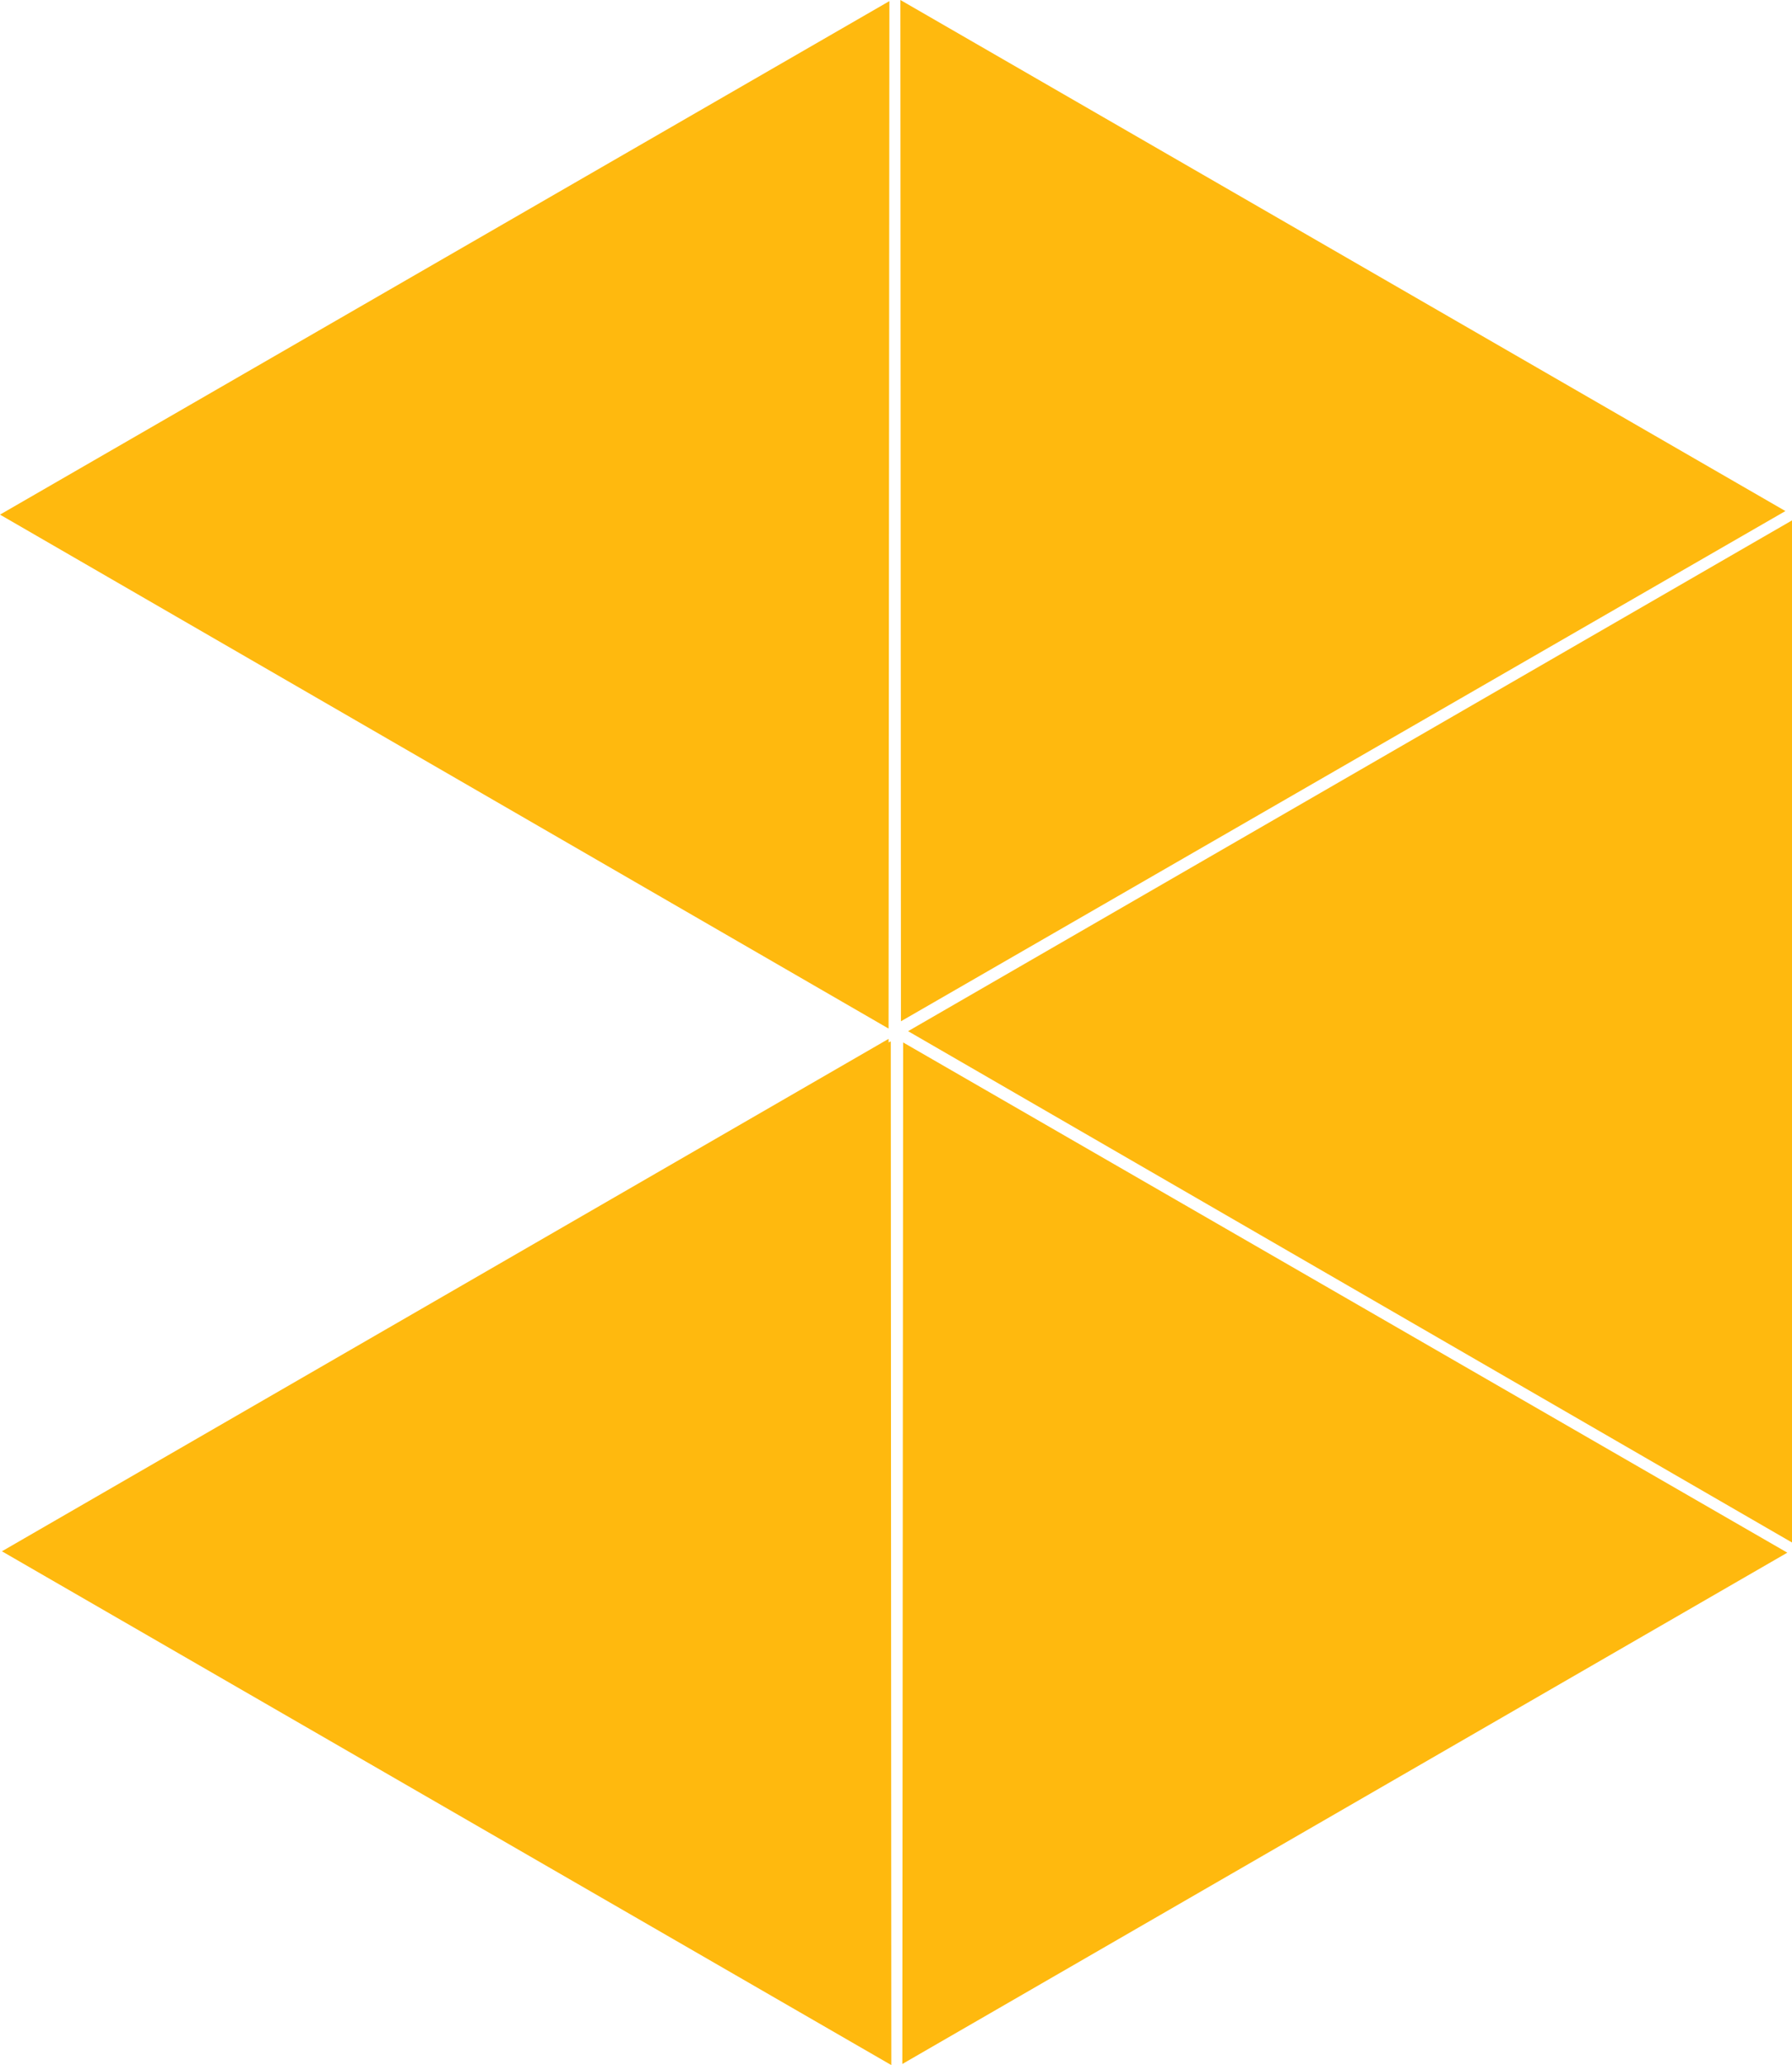
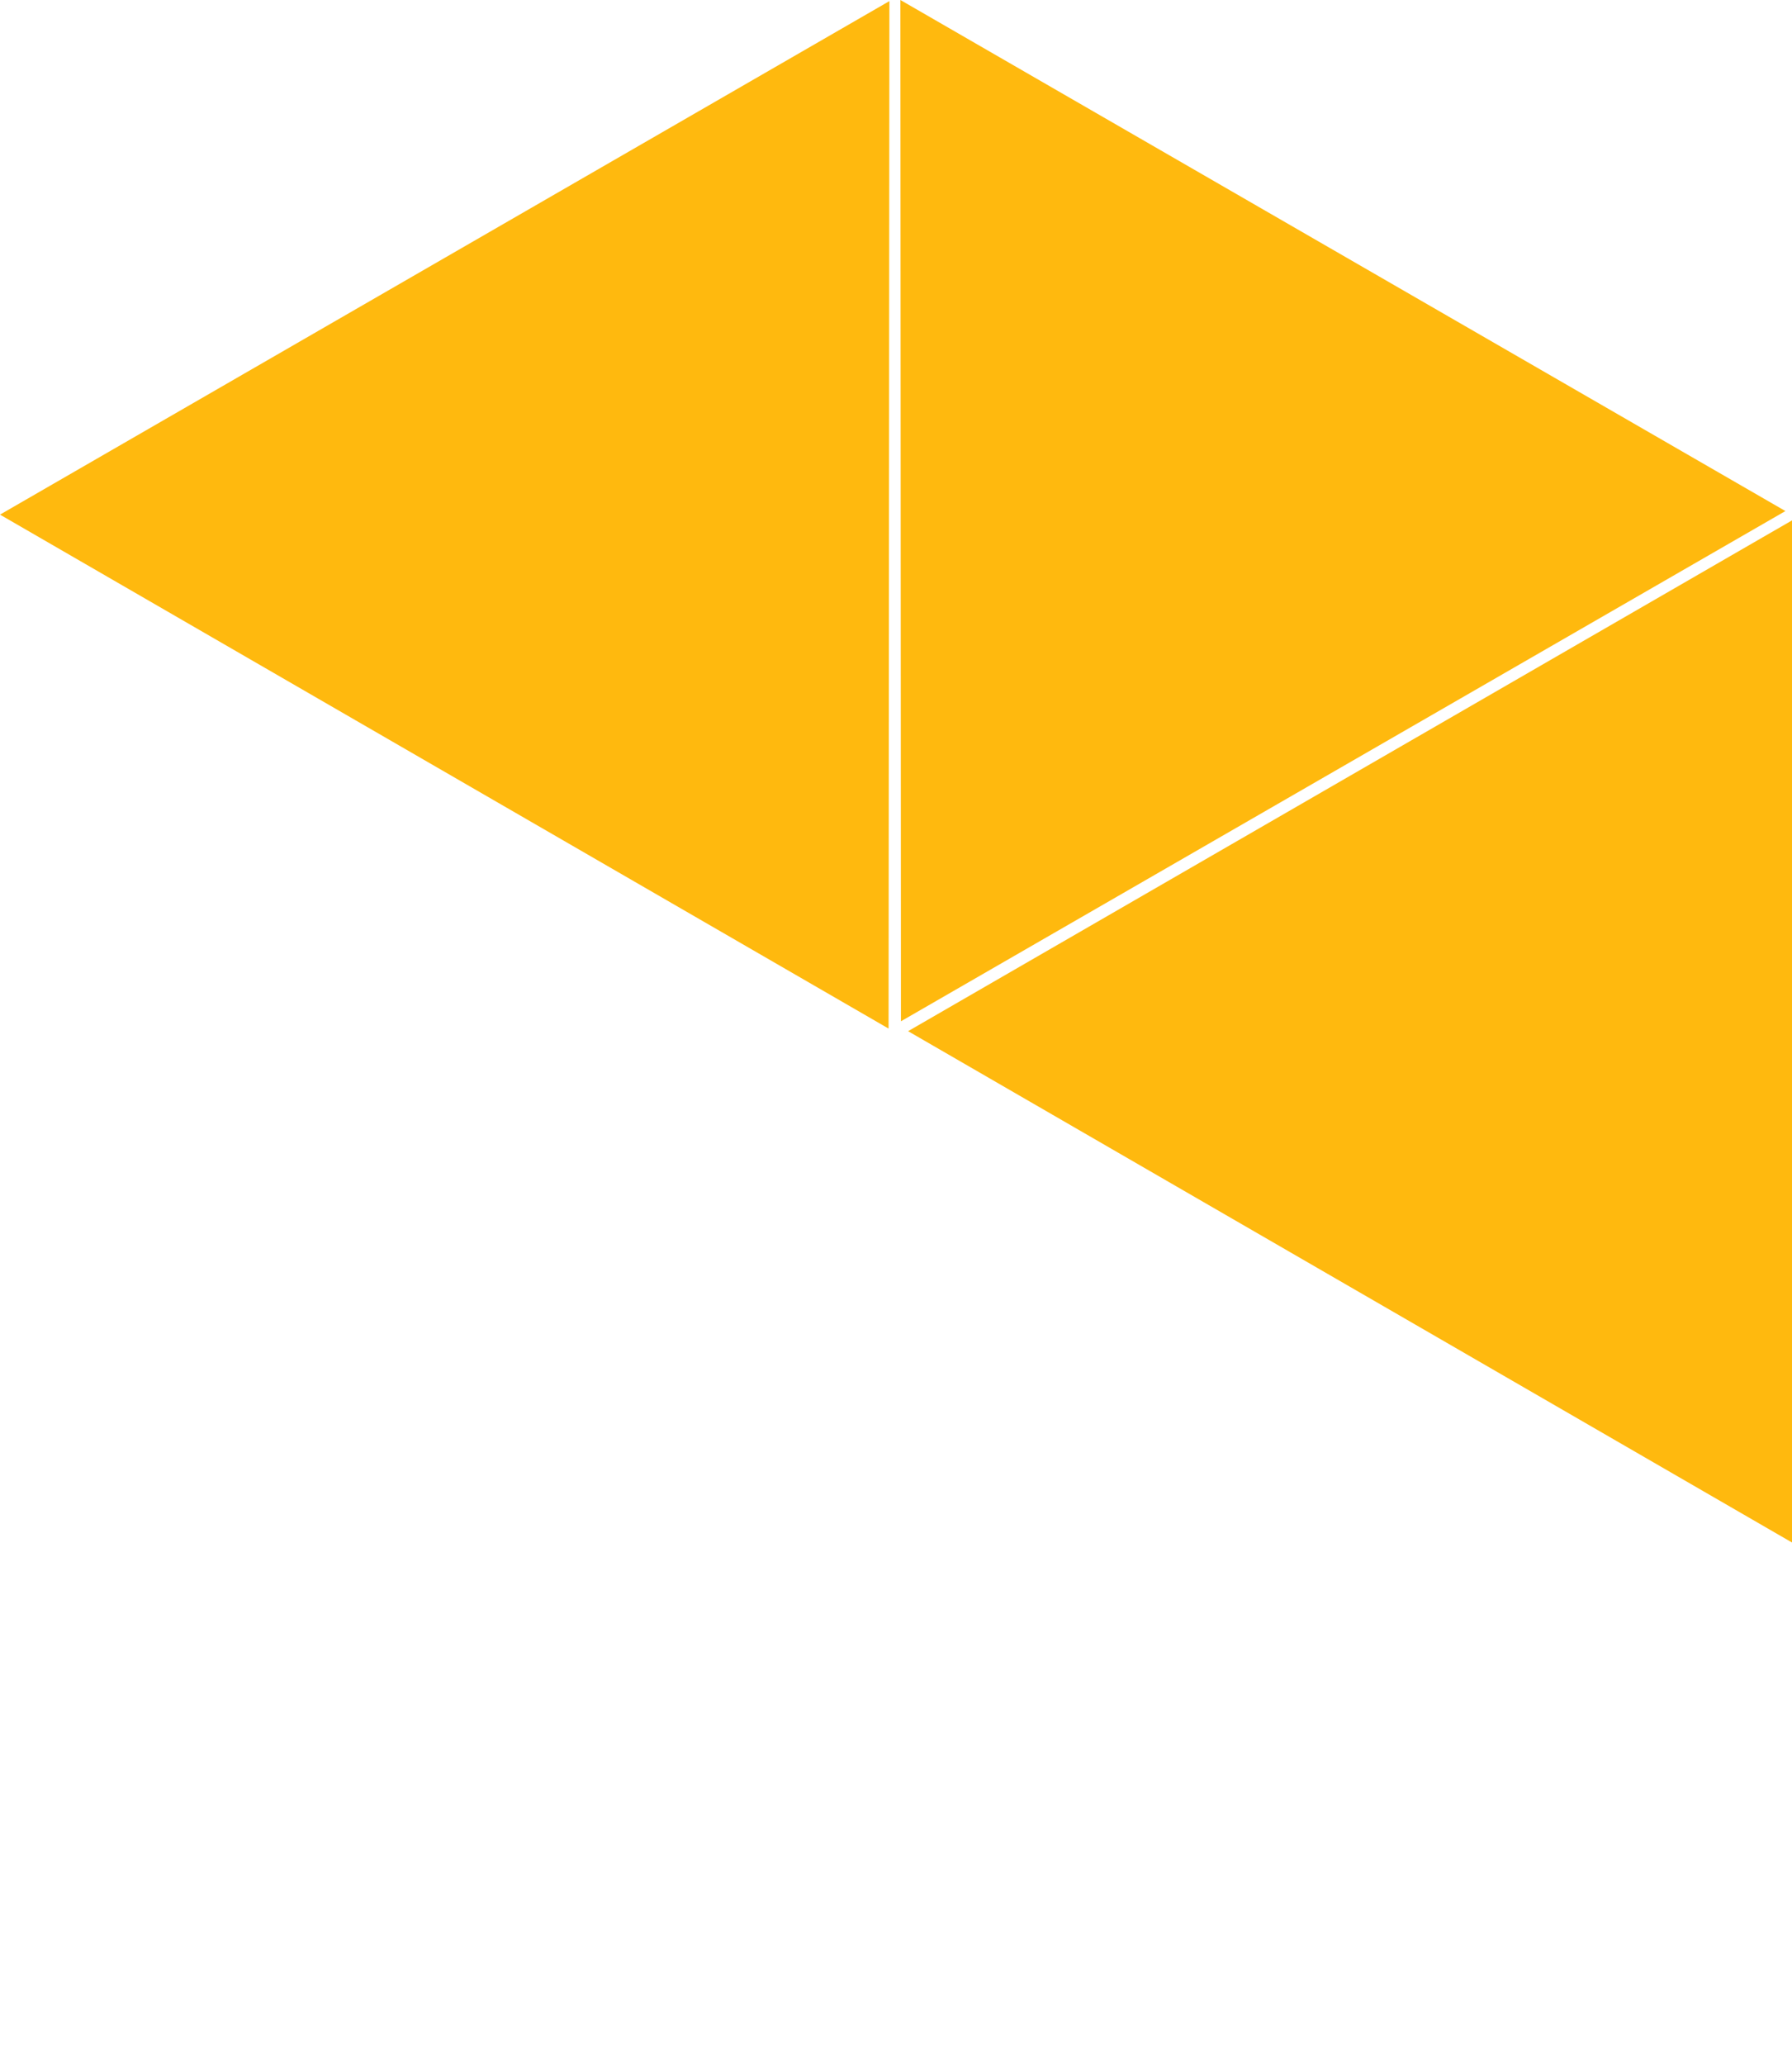
<svg xmlns="http://www.w3.org/2000/svg" id="Layer_2" viewBox="0 0 65.24 75.16">
  <g id="Layer_1-2">
    <g>
-       <polygon points="32.43 37.9 32.35 37.94 32.35 37.81 .07 56.46 32.45 75.16 32.43 37.9" style="fill:#ffb90e;" />
-       <polygon points="32.88 37.94 32.85 75.12 65.07 56.51 32.88 37.94" style="fill:#ffb90e;" />
      <polygon points="32.78 0 32.8 37.17 65 18.6 32.78 0" style="fill:#ffb90e;" />
      <polygon points="65.24 18.94 33.06 37.53 65.24 56.14 65.24 18.94" style="fill:#ffb90e;" />
      <polygon points="32.38 .04 0 18.73 32.34 37.43 32.35 37.43 32.38 .04" style="fill:#ffb90e;" />
    </g>
  </g>
</svg>